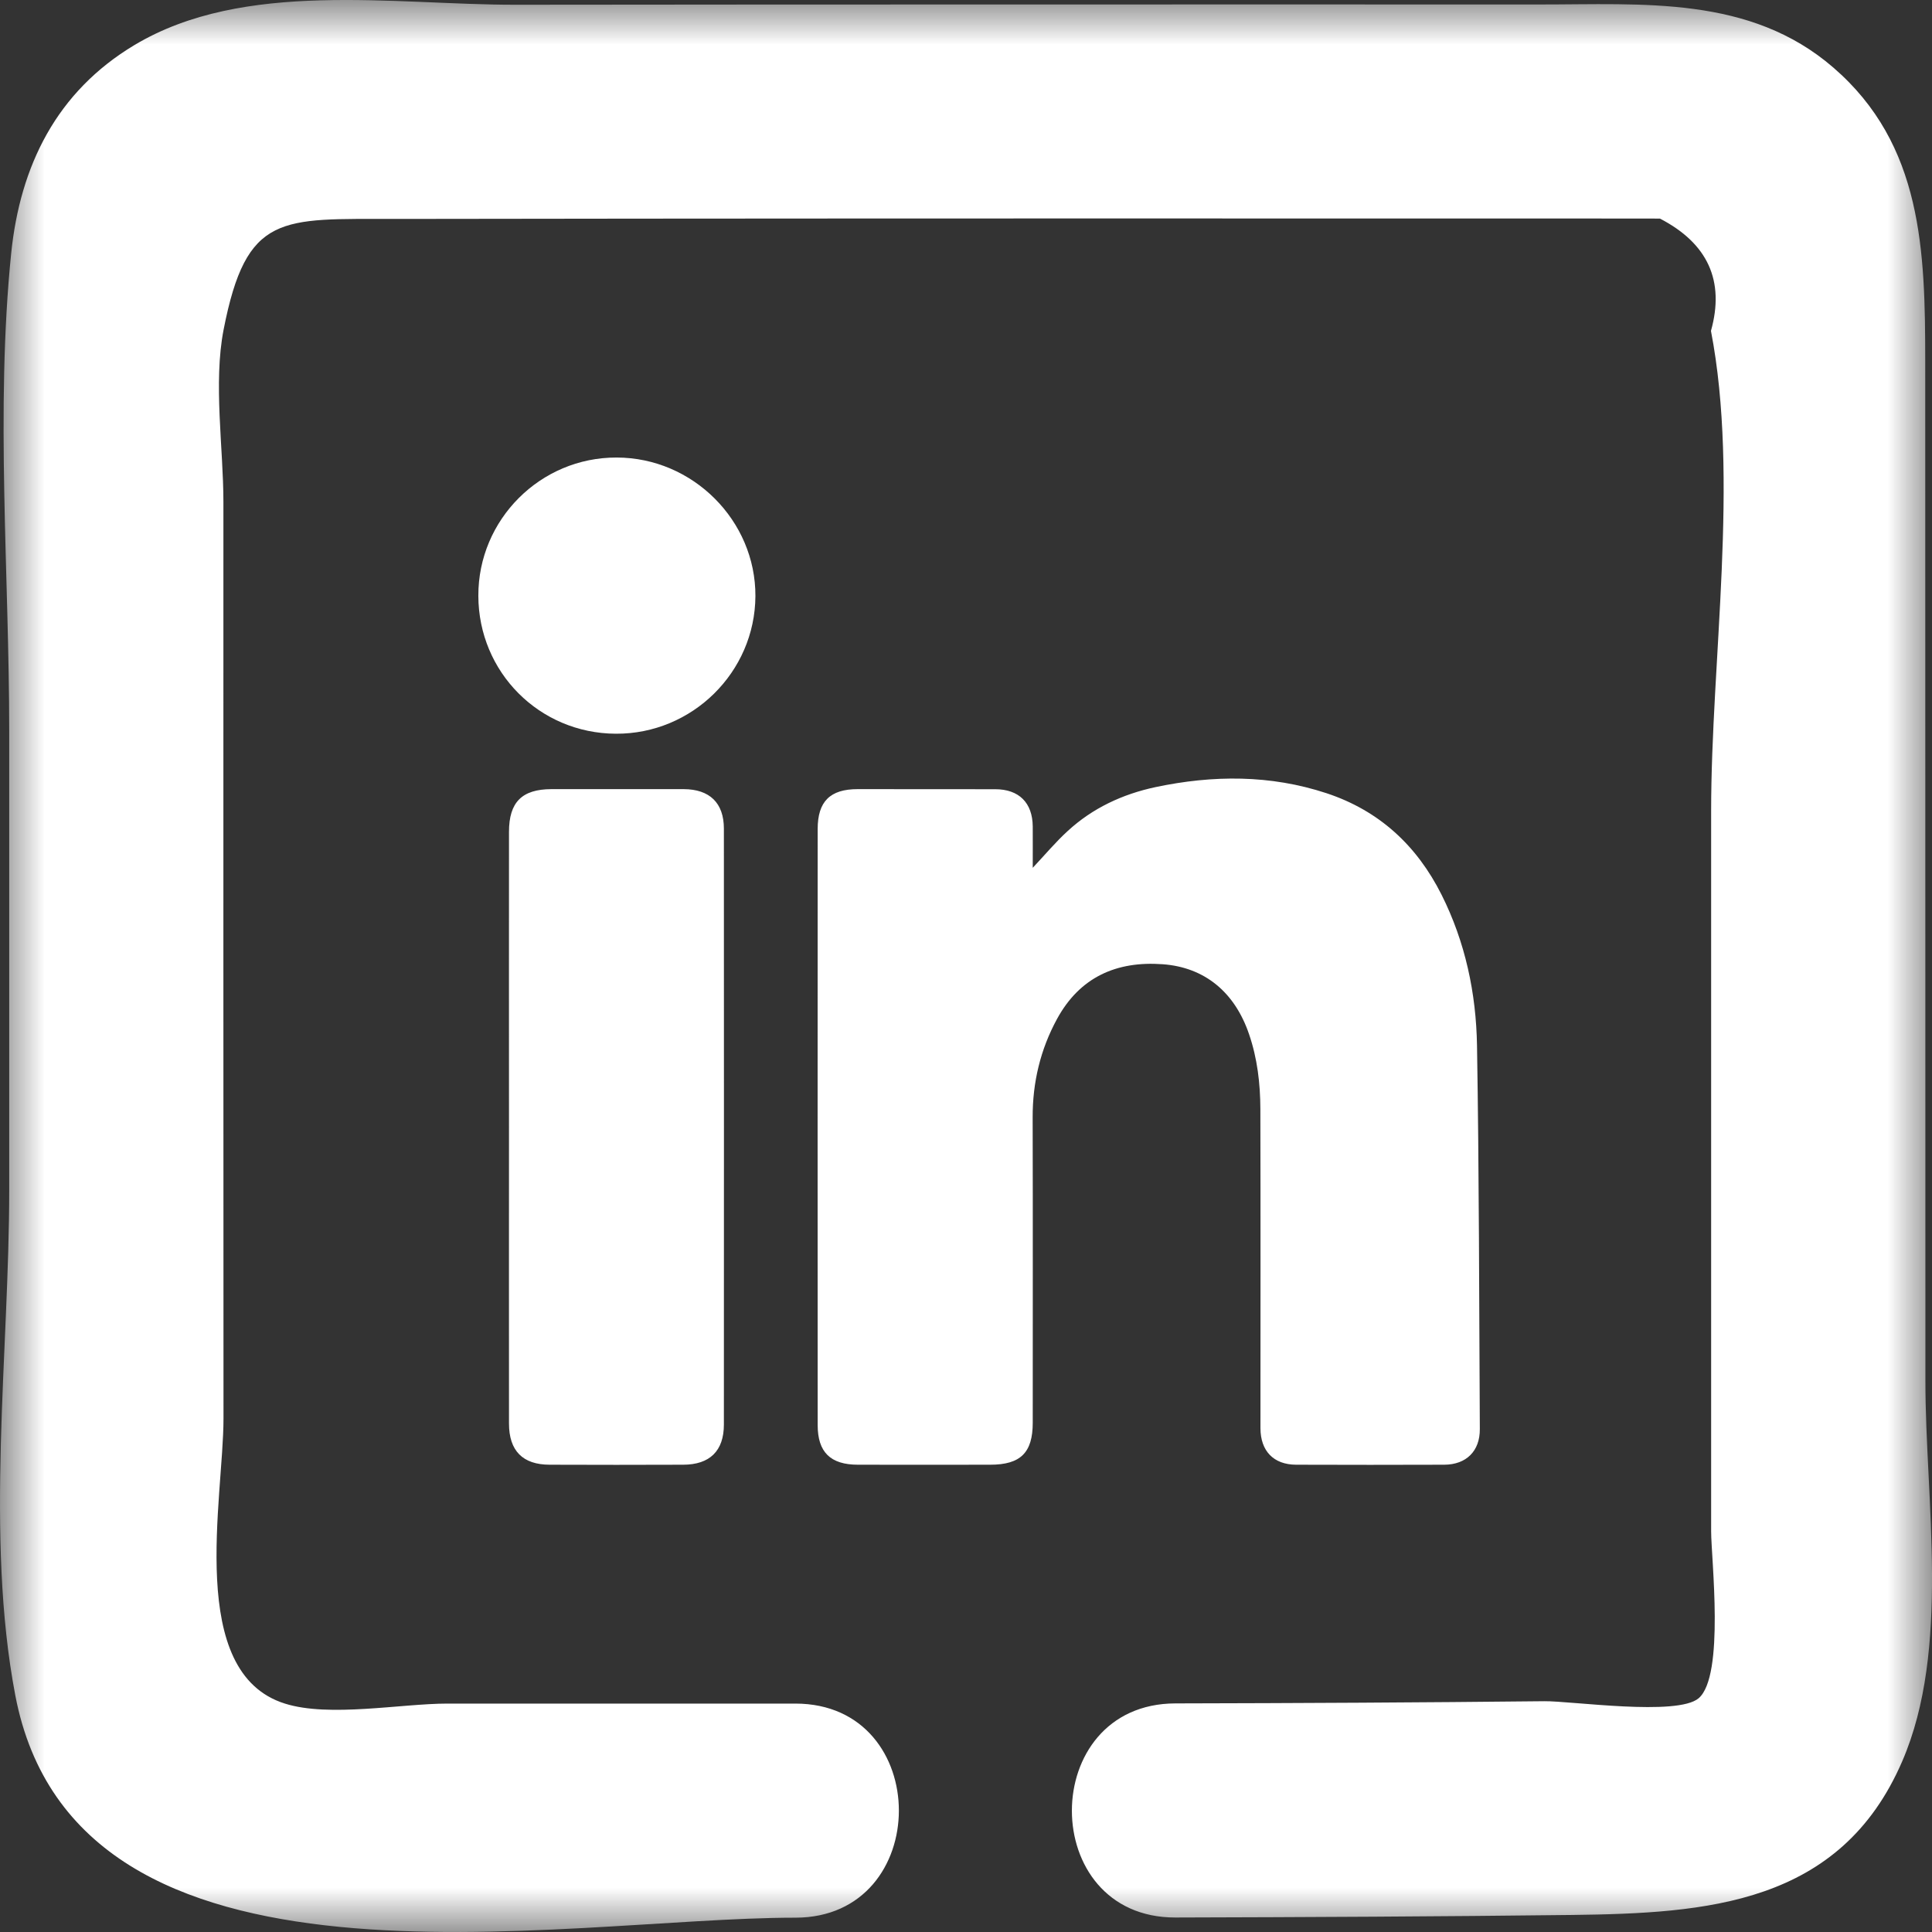
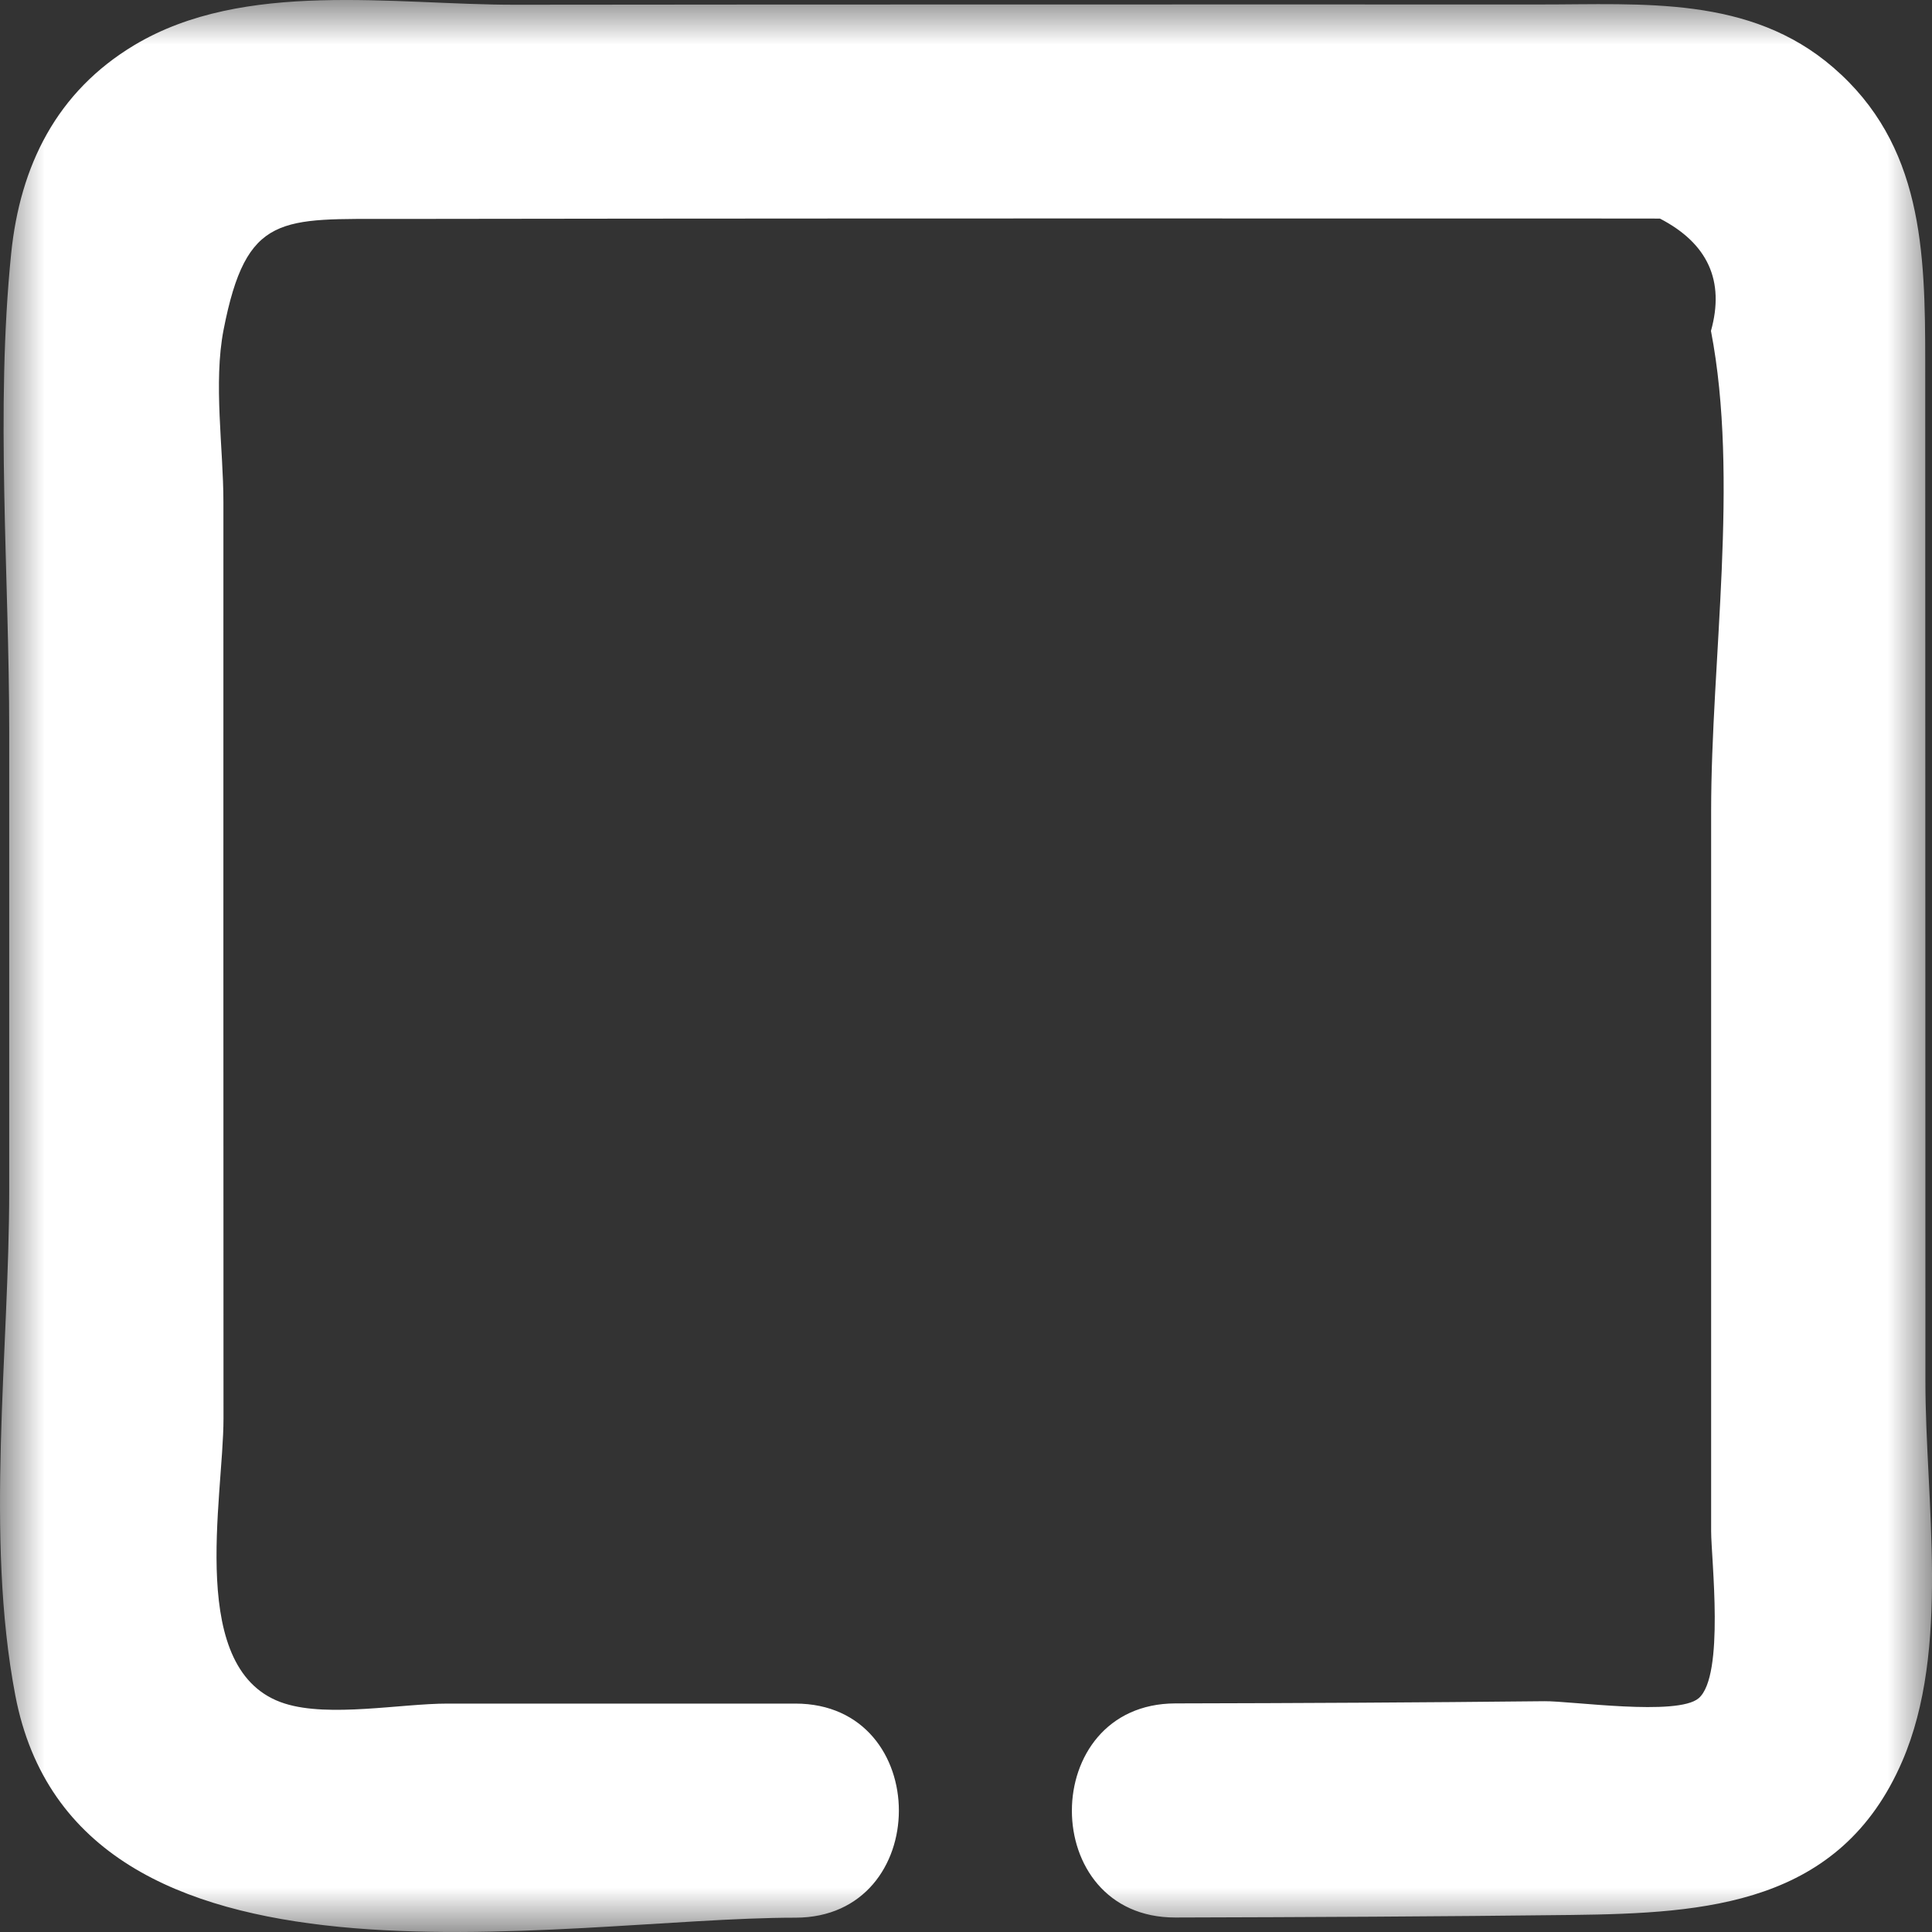
<svg xmlns="http://www.w3.org/2000/svg" xmlns:xlink="http://www.w3.org/1999/xlink" width="22px" height="22px" viewBox="0 0 22 22" version="1.1">
  <rect x="0" y="0" width="22" height="22" fill="#333333" stroke="none" />
  <title>Group 6@2</title>
  <defs>
    <polygon id="path-1" points="0 0 22 0 22 22 0 22" />
  </defs>
  <g id="Page-1" stroke="none" stroke-width="1" fill="none" fill-rule="evenodd">
    <g id="Menu_ENTREE" transform="translate(-1253, -623)">
      <g id="Group-6" transform="translate(1253, 623)">
-         <path d="M7.012,8.355 C7.882,8.36 8.597,7.654 8.602,6.789 C8.606,5.928 7.889,5.211 7.022,5.21 C6.154,5.207 5.444,5.917 5.447,6.785 C5.449,7.655 6.143,8.351 7.012,8.355 M5.796,12.829 C5.796,13.956 5.795,15.083 5.796,16.21 C5.796,16.52 5.952,16.679 6.26,16.679 C6.766,16.681 7.272,16.681 7.778,16.679 C8.082,16.679 8.243,16.522 8.243,16.222 C8.244,13.96 8.244,11.698 8.243,9.436 C8.243,9.143 8.081,8.987 7.785,8.986 C7.283,8.986 6.781,8.986 6.279,8.986 C5.943,8.987 5.796,9.135 5.796,9.472 C5.795,10.591 5.796,11.71 5.796,12.829 M11.76,9.882 C11.76,9.716 11.761,9.564 11.76,9.412 C11.758,9.141 11.603,8.987 11.333,8.987 C10.811,8.986 10.289,8.986 9.766,8.986 C9.452,8.986 9.311,9.127 9.311,9.44 C9.31,11.702 9.31,13.965 9.311,16.227 C9.311,16.536 9.456,16.679 9.77,16.679 C10.272,16.68 10.774,16.68 11.276,16.679 C11.621,16.679 11.76,16.542 11.76,16.201 C11.76,15.042 11.762,13.883 11.759,12.723 C11.758,12.326 11.847,11.951 12.036,11.604 C12.295,11.128 12.712,10.941 13.241,10.98 C13.717,11.015 14.06,11.297 14.223,11.776 C14.318,12.053 14.351,12.339 14.352,12.628 C14.355,13.839 14.353,15.051 14.353,16.262 C14.353,16.522 14.502,16.678 14.759,16.679 C15.321,16.681 15.884,16.681 16.446,16.679 C16.697,16.678 16.853,16.523 16.851,16.273 C16.843,14.818 16.843,13.362 16.819,11.906 C16.809,11.31 16.686,10.728 16.415,10.188 C16.134,9.629 15.707,9.232 15.107,9.033 C14.465,8.821 13.812,8.825 13.158,8.963 C12.783,9.043 12.441,9.202 12.158,9.463 C12.02,9.589 11.9,9.733 11.76,9.882" id="Fill-1" fill="#FFFFFF" />
        <g id="Group-5">
          <mask id="mask-2" fill="white">
            <use xlink:href="#path-1" />
          </mask>
          <g id="Clip-4" />
          <path d="M9.057,19.399 L5.096,19.399 C4.568,19.399 3.75,19.559 3.244,19.399 C2.118,19.046 2.545,17.068 2.545,16.152 C2.544,12.673 2.543,9.194 2.544,5.716 C2.544,5.104 2.428,4.36 2.546,3.755 C2.806,2.42 3.202,2.495 4.5,2.493 C6.329,2.49 8.157,2.489 9.986,2.488 C11.815,2.487 13.644,2.488 15.473,2.488 C16.273,2.488 17.073,2.488 17.873,2.488 C18.216,2.489 18.559,2.489 18.902,2.489 C19.448,2.772 19.642,3.199 19.483,3.768 C19.807,5.448 19.485,7.52 19.485,9.236 C19.485,11.058 19.485,12.88 19.485,14.703 C19.485,15.614 19.485,16.525 19.485,17.436 C19.485,17.743 19.642,19.082 19.343,19.338 C19.101,19.545 17.889,19.368 17.585,19.372 C16.184,19.387 14.784,19.394 13.384,19.397 C11.814,19.401 11.812,21.838 13.384,21.835 C14.889,21.831 16.395,21.824 17.901,21.806 C19.428,21.787 20.955,21.691 21.661,20.056 C22.214,18.777 21.924,17.082 21.925,15.728 C21.925,13.677 21.925,11.627 21.924,9.577 C21.924,7.755 21.924,5.932 21.923,4.11 C21.922,2.86 21.894,1.648 20.876,0.769 C19.925,-0.053 18.709,0.052 17.53,0.051 C15.473,0.051 13.415,0.05 11.358,0.051 C9.529,0.051 7.7,0.052 5.871,0.054 C4.486,0.056 2.78,-0.235 1.531,0.513 C0.645,1.044 0.229,1.886 0.127,2.888 C-0.053,4.667 0.105,6.541 0.105,8.33 C0.105,10.069 0.105,11.809 0.105,13.548 C0.105,15.391 -0.172,17.49 0.174,19.304 C0.871,22.961 6.365,21.837 9.057,21.837 C10.627,21.837 10.63,19.399 9.057,19.399" id="Fill-3" fill="#FFFFFF" mask="url(#mask-2)" />
        </g>
      </g>
    </g>
  </g>
</svg>